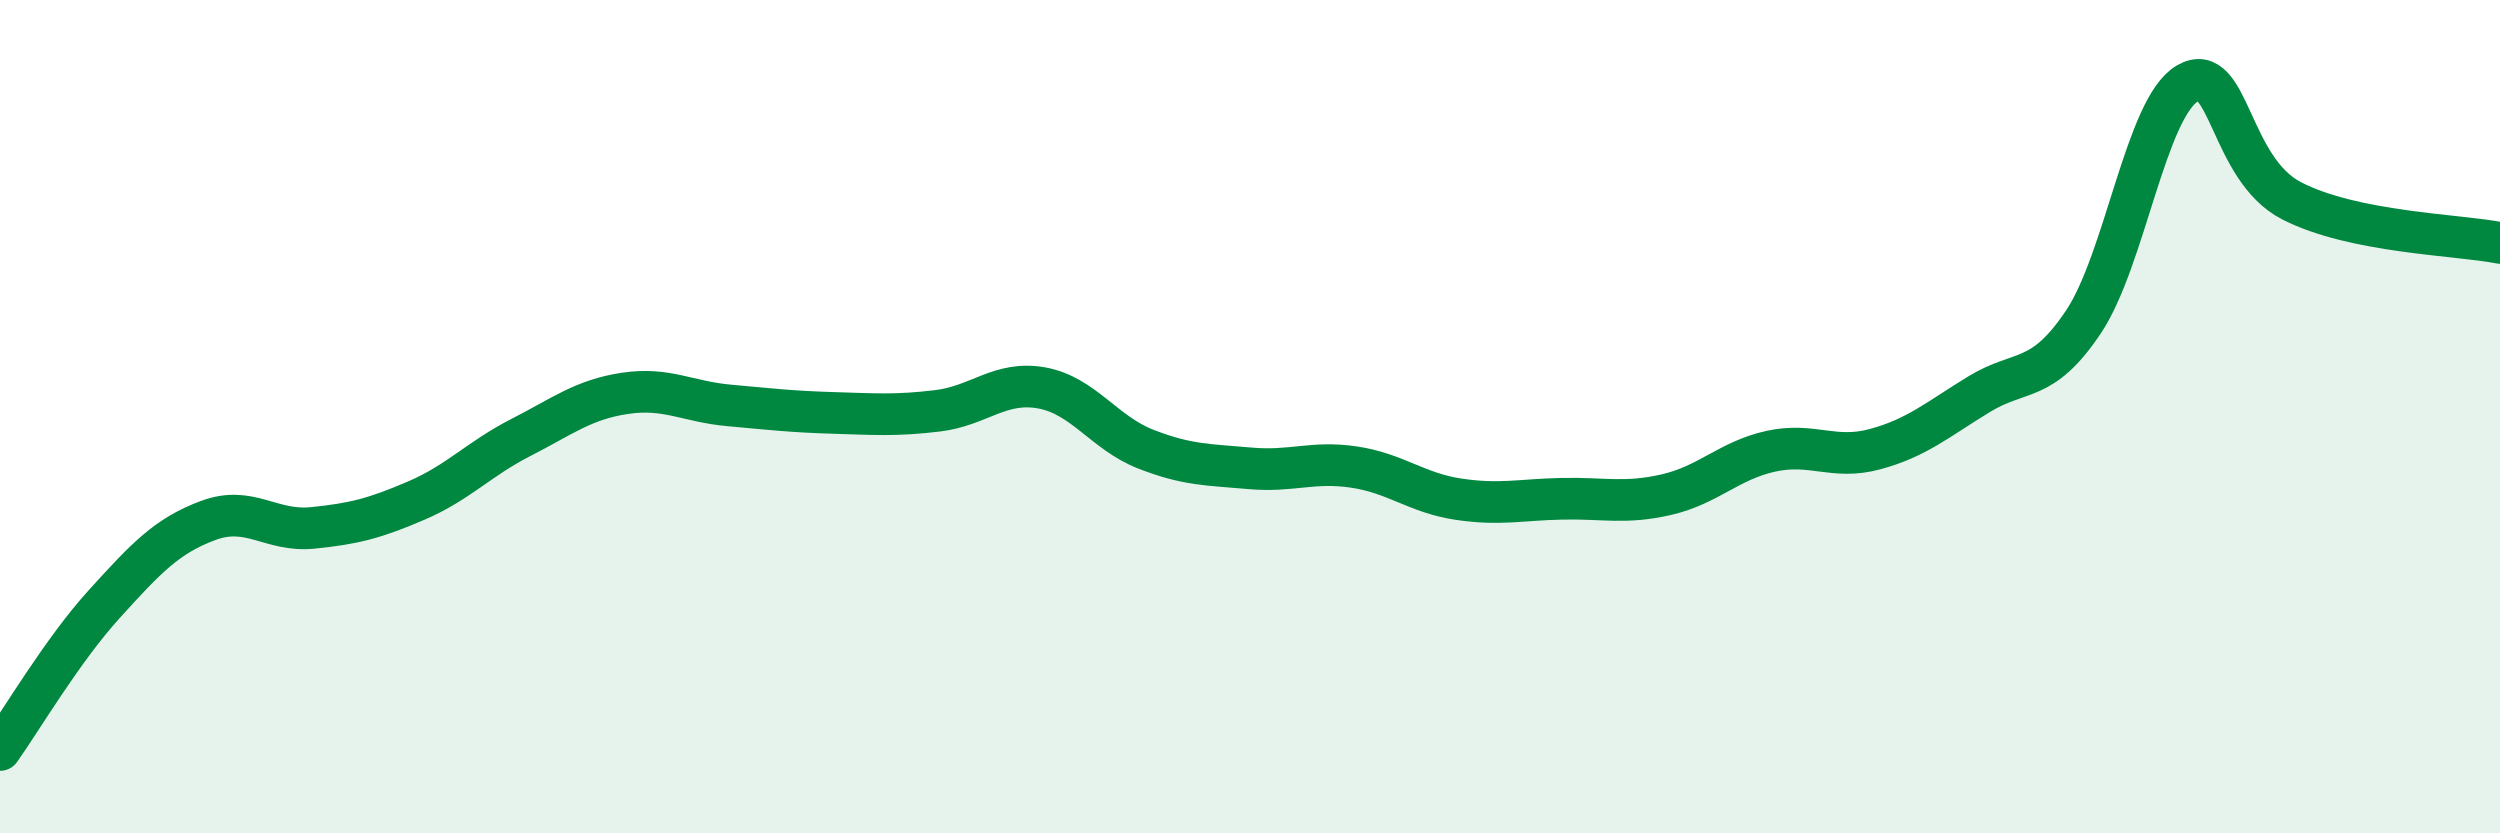
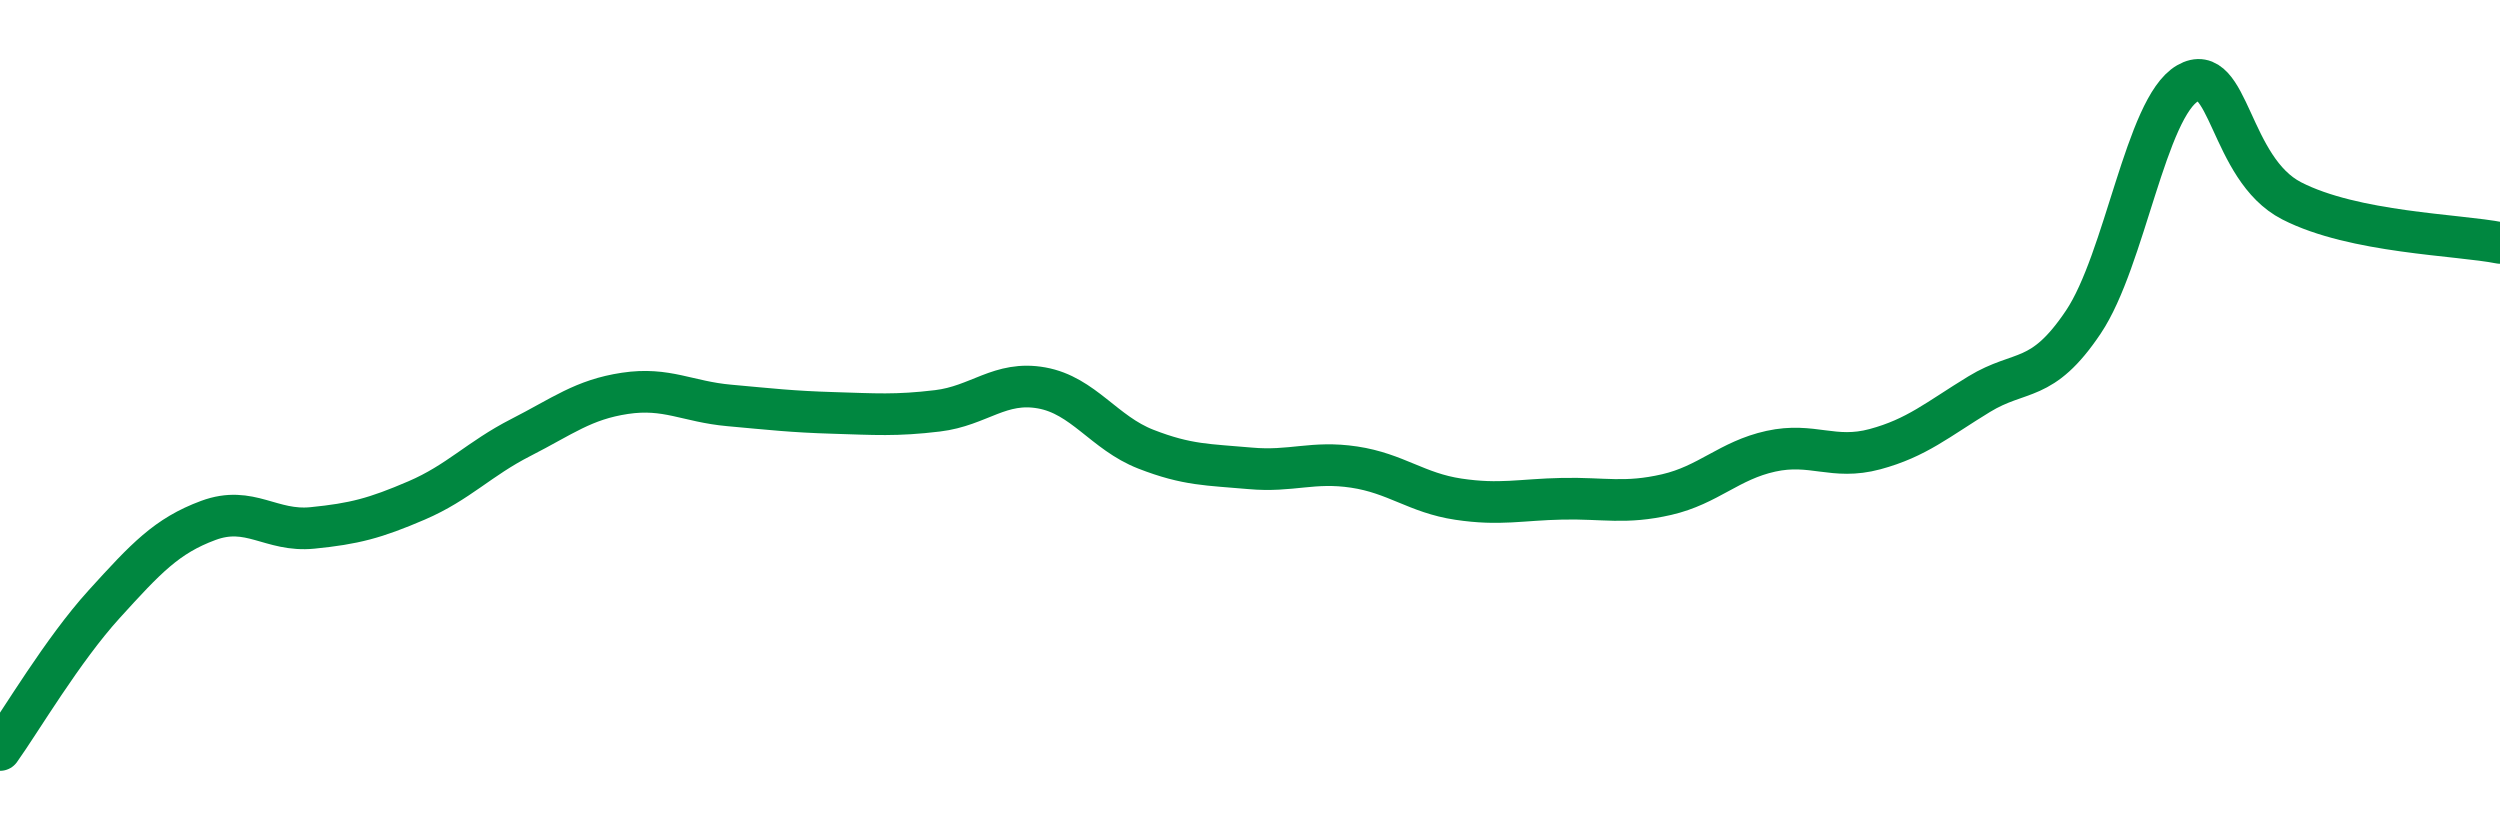
<svg xmlns="http://www.w3.org/2000/svg" width="60" height="20" viewBox="0 0 60 20">
-   <path d="M 0,18 C 0.5,17.3 1.5,15.6 2.5,14.5 C 3.5,13.4 4,12.86 5,12.49 C 6,12.12 6.5,12.77 7.5,12.67 C 8.5,12.57 9,12.44 10,12.01 C 11,11.58 11.5,11.01 12.5,10.5 C 13.5,9.99 14,9.59 15,9.44 C 16,9.29 16.5,9.64 17.5,9.73 C 18.5,9.82 19,9.88 20,9.91 C 21,9.94 21.5,9.98 22.5,9.86 C 23.5,9.74 24,9.13 25,9.31 C 26,9.49 26.5,10.39 27.5,10.78 C 28.5,11.17 29,11.15 30,11.24 C 31,11.33 31.5,11.06 32.5,11.21 C 33.5,11.36 34,11.83 35,11.98 C 36,12.13 36.5,11.99 37.5,11.97 C 38.5,11.95 39,12.1 40,11.87 C 41,11.64 41.5,11.05 42.5,10.83 C 43.5,10.61 44,11.05 45,10.78 C 46,10.51 46.5,10.07 47.5,9.46 C 48.5,8.85 49,9.22 50,7.73 C 51,6.24 51.5,2.58 52.5,2 C 53.5,1.42 53.5,4.05 55,4.82 C 56.5,5.59 59,5.63 60,5.83L60 20L0 20Z" fill="#008740" opacity="0.1" stroke-linecap="round" stroke-linejoin="round" />
  <path d="M 0,18 C 0.5,17.3 1.5,15.6 2.5,14.5 C 3.5,13.4 4,12.86 5,12.49 C 6,12.12 6.5,12.77 7.5,12.67 C 8.5,12.57 9,12.44 10,12.01 C 11,11.58 11.5,11.01 12.5,10.5 C 13.5,9.99 14,9.59 15,9.44 C 16,9.29 16.5,9.64 17.5,9.73 C 18.5,9.82 19,9.88 20,9.91 C 21,9.94 21.5,9.98 22.5,9.86 C 23.5,9.74 24,9.13 25,9.31 C 26,9.49 26.5,10.39 27.5,10.78 C 28.5,11.17 29,11.15 30,11.24 C 31,11.33 31.5,11.06 32.5,11.21 C 33.5,11.36 34,11.83 35,11.98 C 36,12.13 36.5,11.99 37.5,11.97 C 38.5,11.95 39,12.1 40,11.87 C 41,11.64 41.5,11.05 42.5,10.83 C 43.5,10.61 44,11.05 45,10.78 C 46,10.51 46.5,10.07 47.5,9.46 C 48.5,8.85 49,9.22 50,7.73 C 51,6.24 51.5,2.58 52.5,2 C 53.5,1.42 53.5,4.05 55,4.82 C 56.5,5.59 59,5.63 60,5.83" stroke="#008740" stroke-width="1" fill="none" stroke-linecap="round" stroke-linejoin="round" />
</svg>